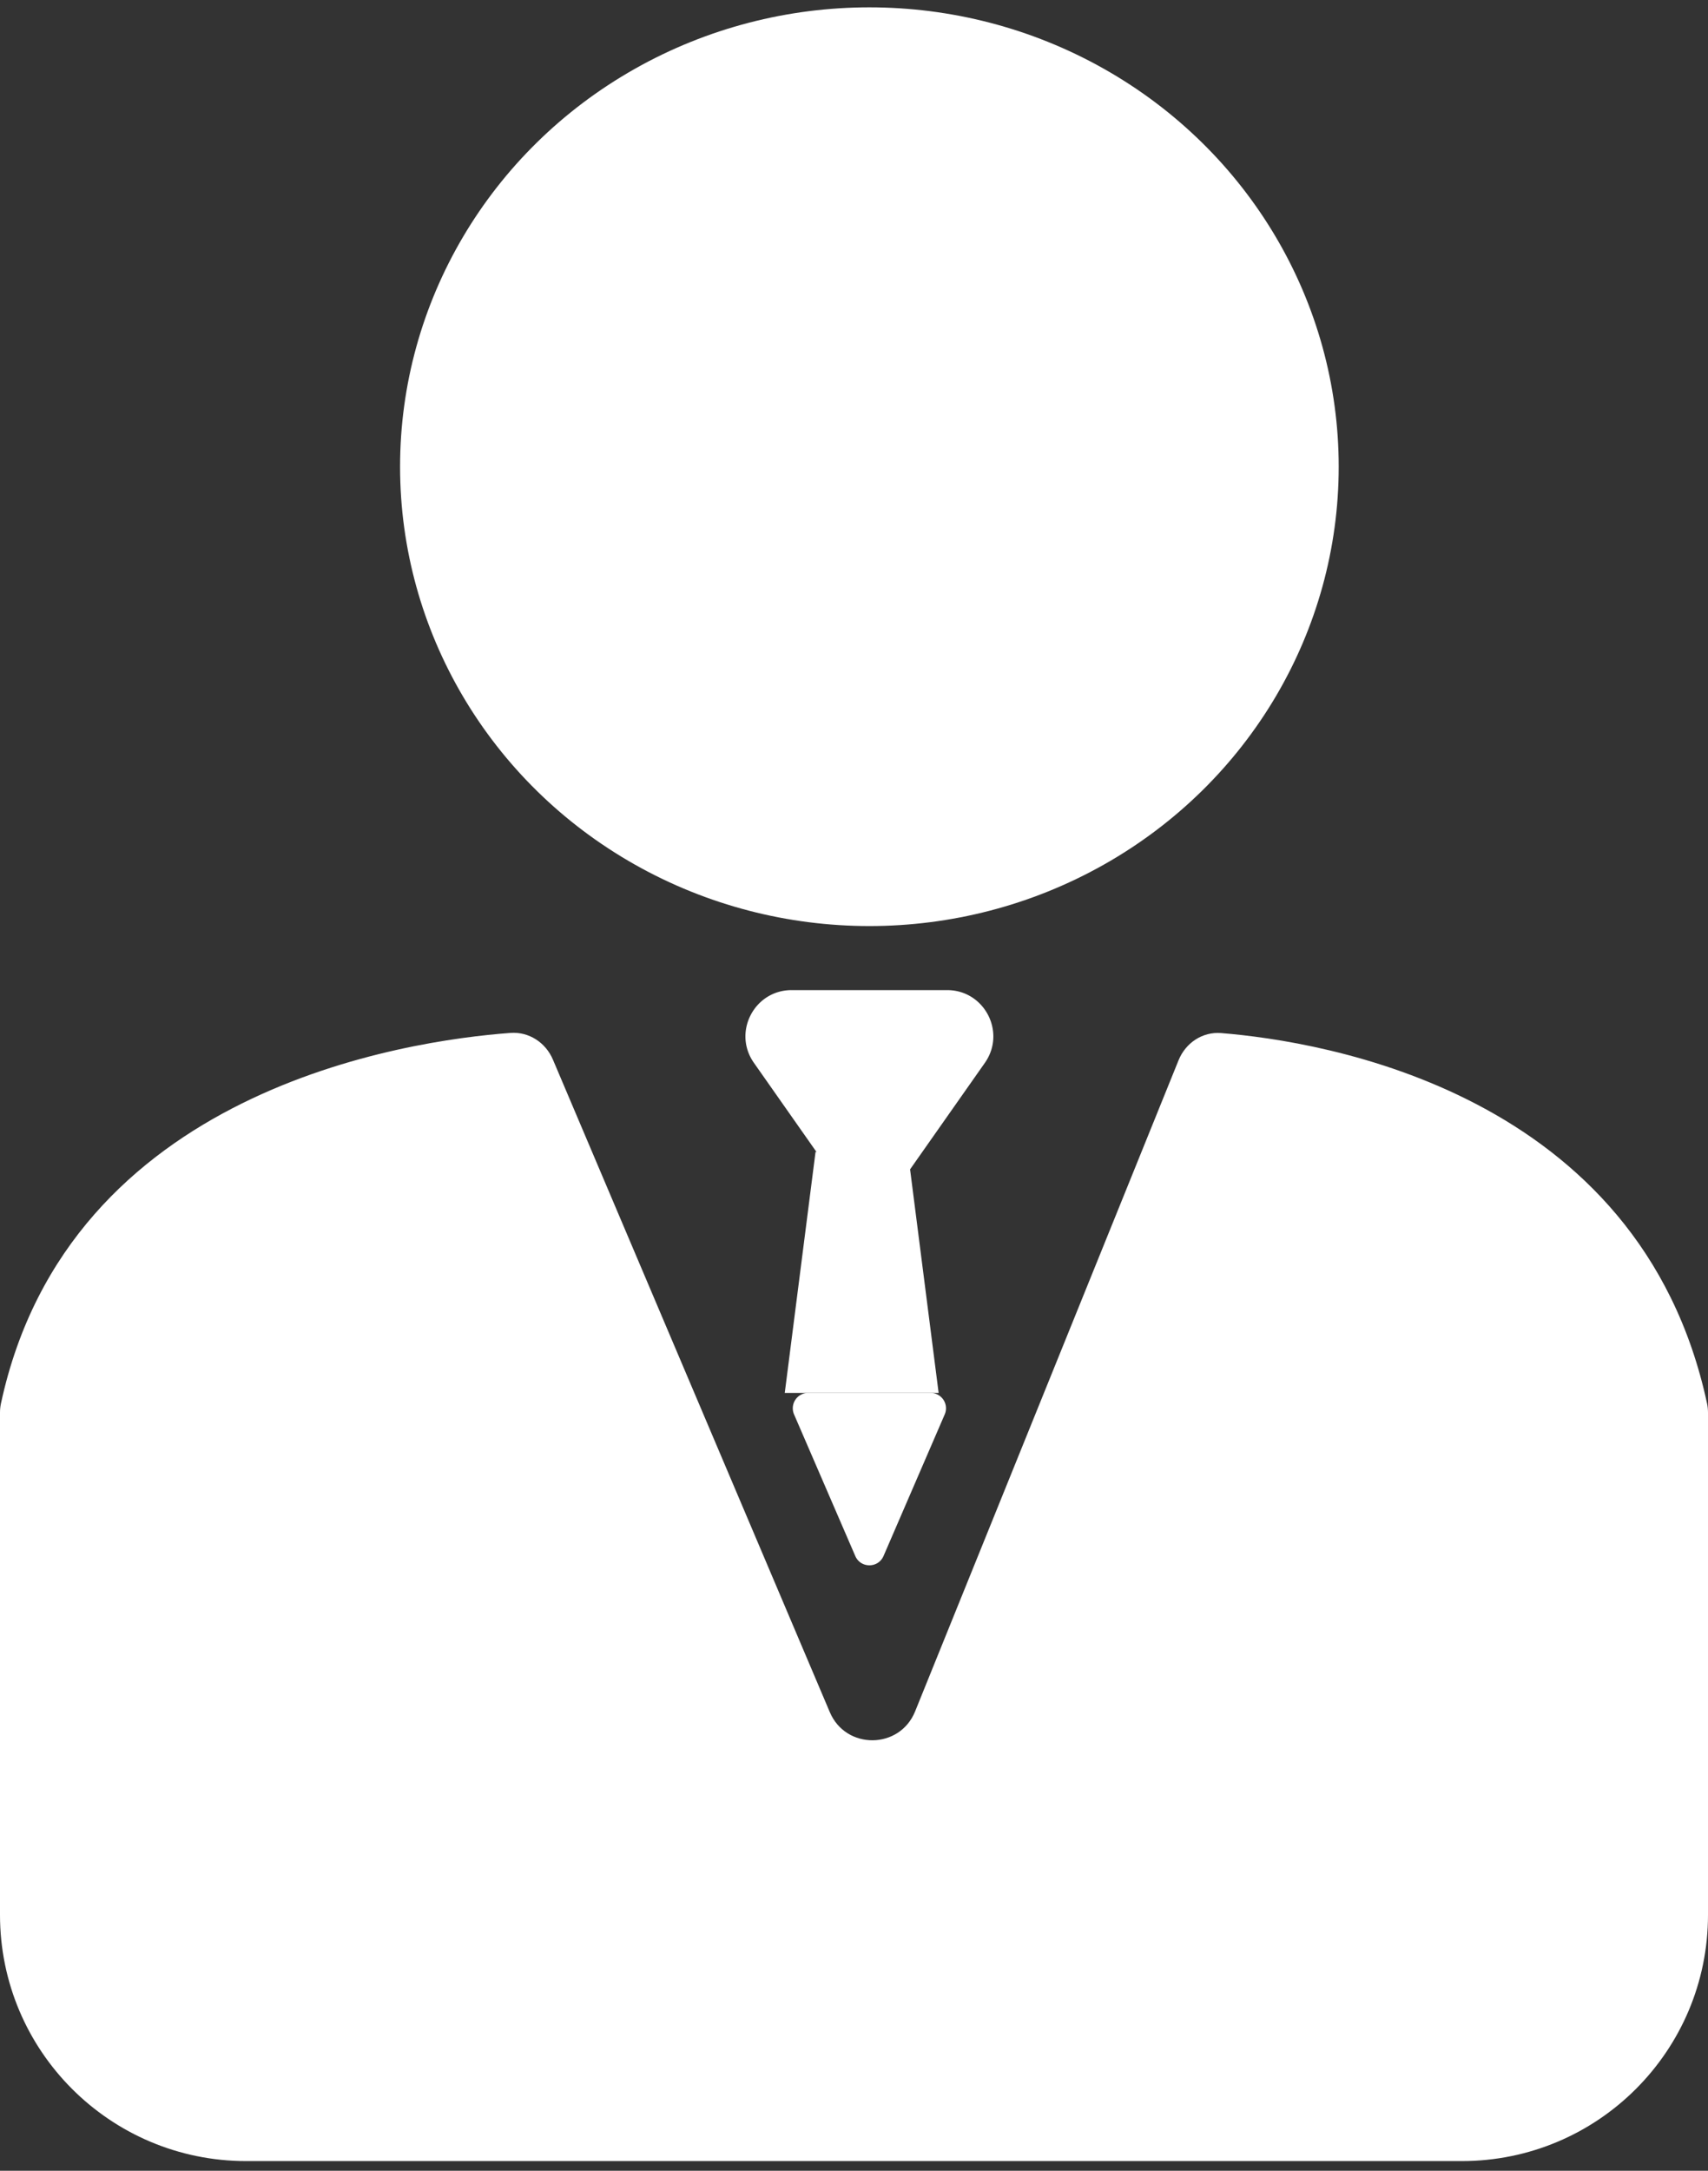
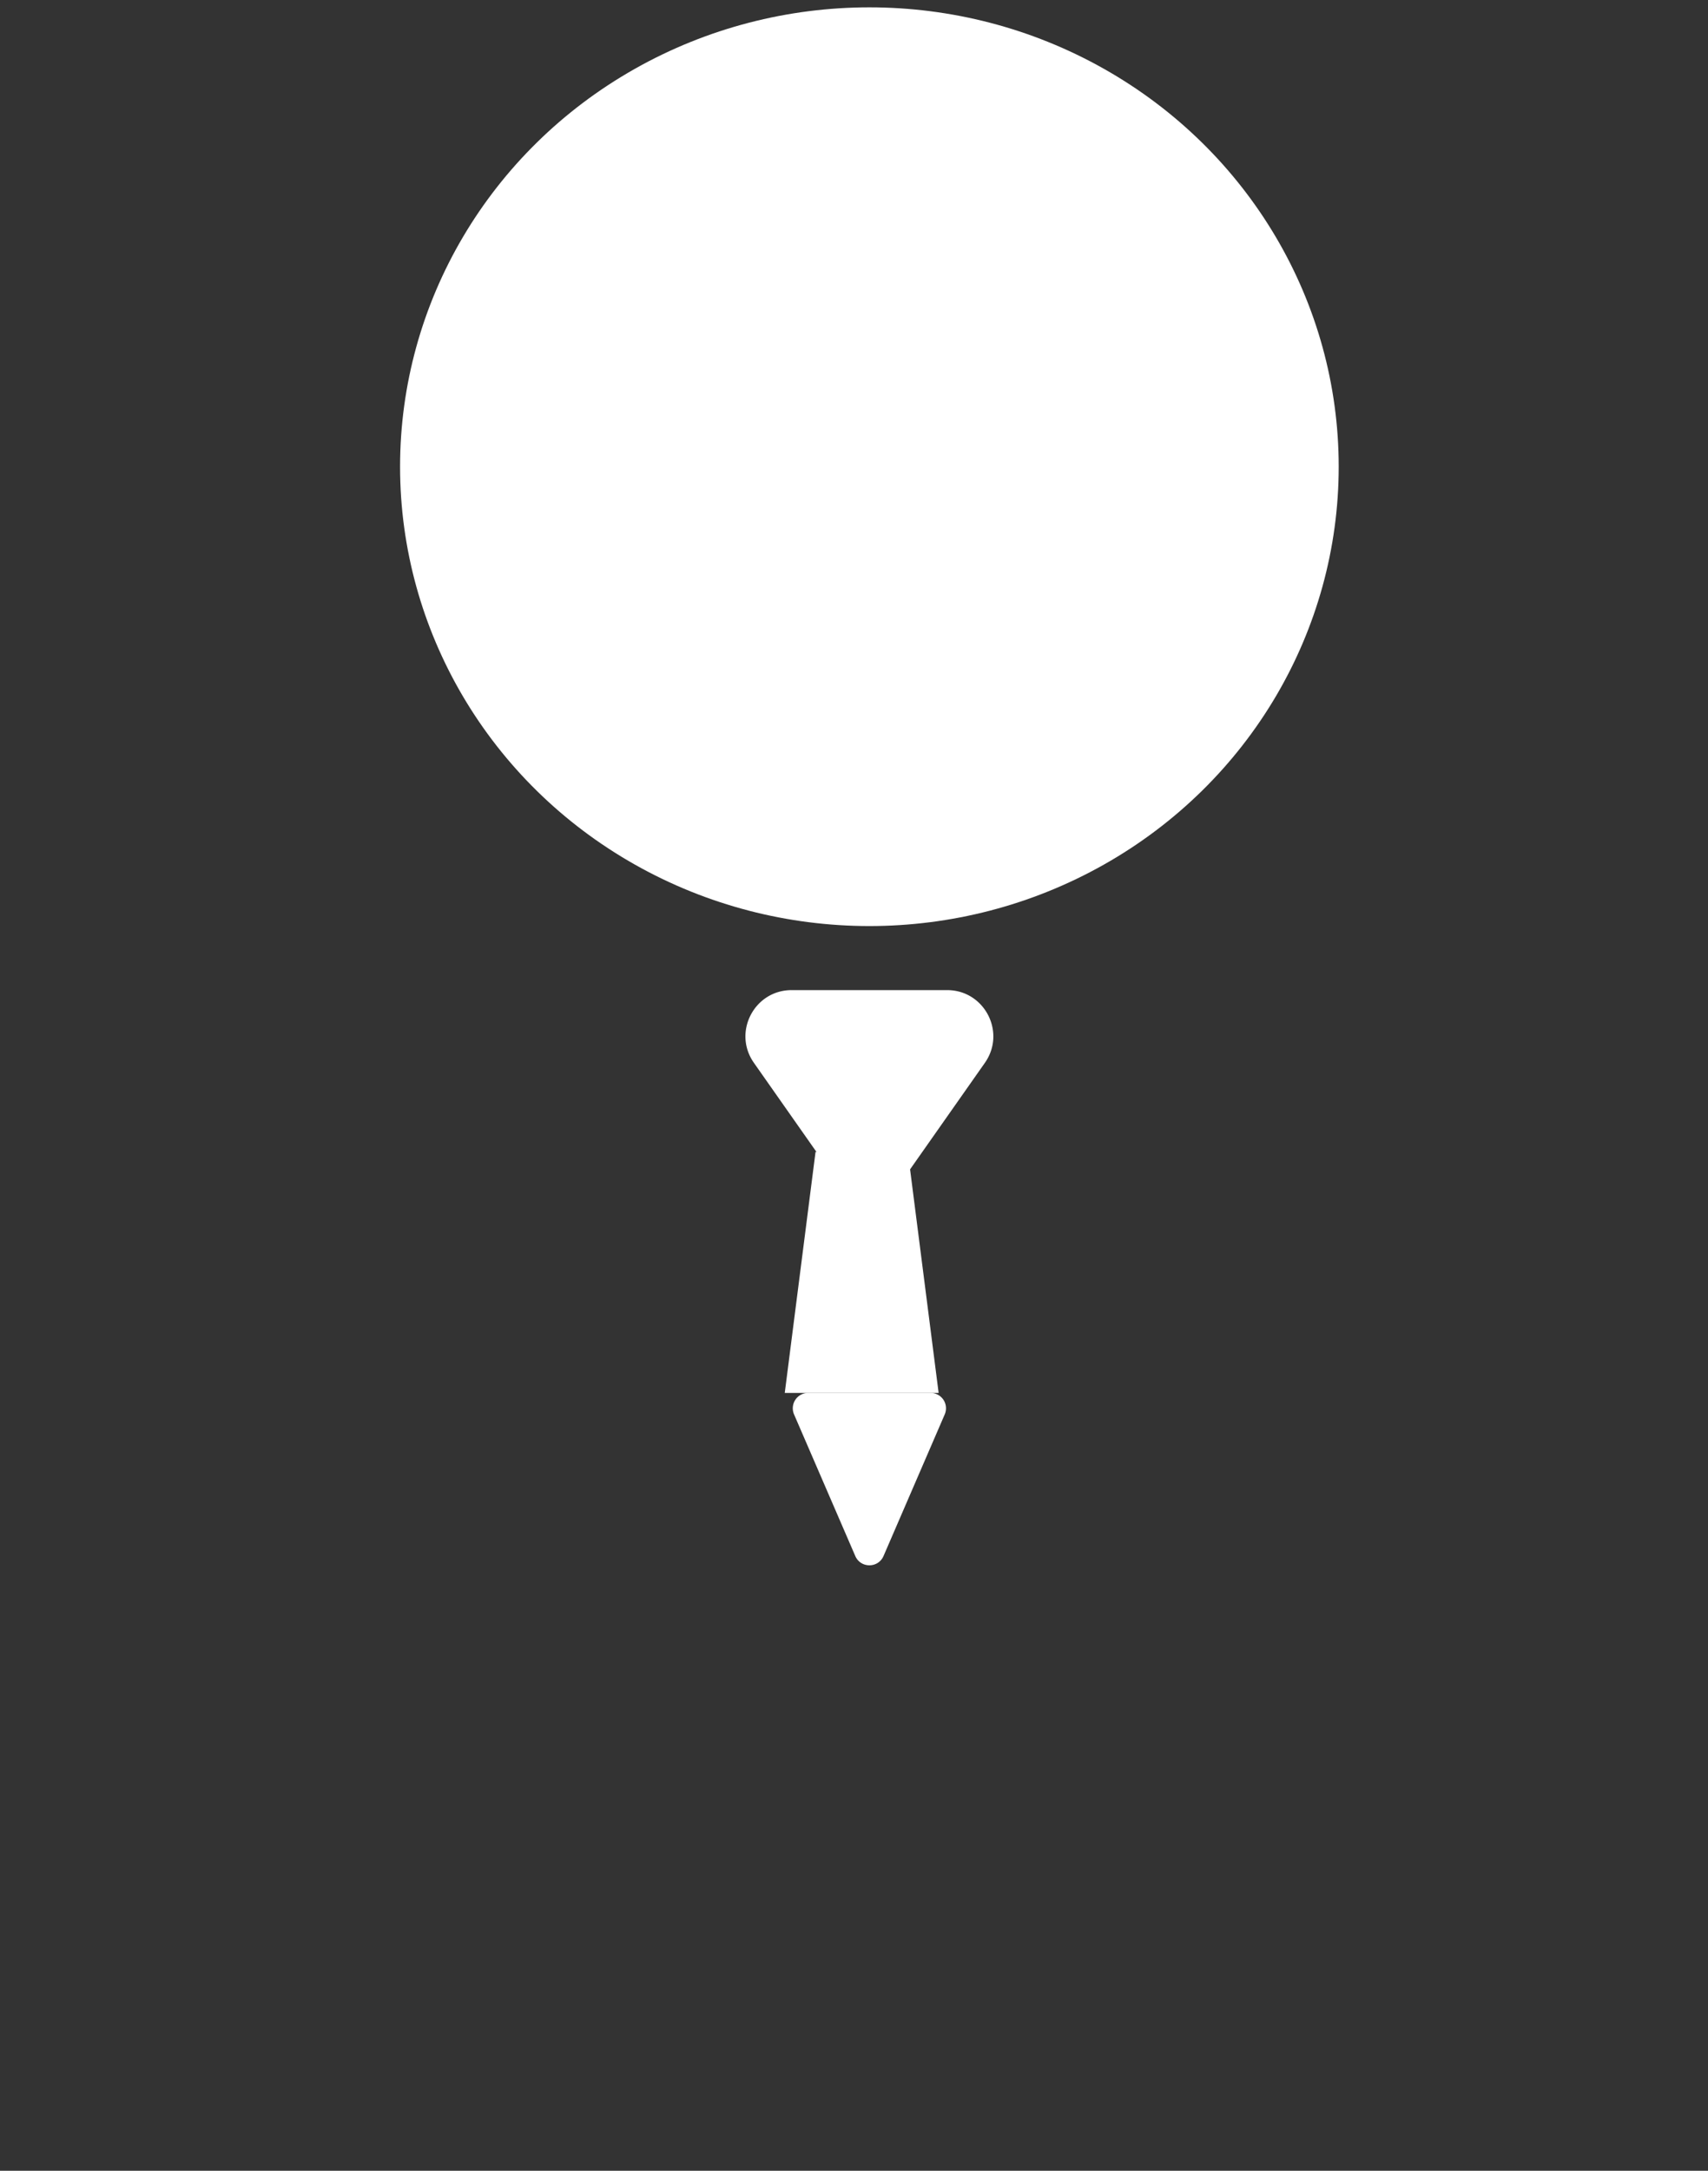
<svg xmlns="http://www.w3.org/2000/svg" width="111" height="141" fill="none">
  <rect width="100%" height="100%" fill="#333333" stroke="none" />
  <ellipse cx="56.5" cy="30.314" fill="#fff" rx="30.5" ry="29.837" />
-   <path fill="#fff" d="M.064 91.152C4.46 70.775 26.42 67.59 33.177 67.092c1.2-.088 2.287.627 2.757 1.736l17.994 42.382c1.044 2.459 4.54 2.43 5.543-.047L76.59 68.874c.458-1.133 1.551-1.87 2.77-1.772 6.569.53 27.22 3.806 31.576 24.05.043.198.064.405.064.607v32.616c0 8.837-7.163 15.995-16 15.995H16c-8.837 0-16-7.158-16-15.995V91.751c0-.203.021-.4.064-.599Z" />
  <path fill="#fff" d="M58.955 76.225c-1.195 1.7-3.715 1.7-4.91 0l-5.05-7.19c-1.397-1.987.025-4.724 2.454-4.724H61.55c2.43 0 3.852 2.737 2.455 4.725l-5.051 7.189ZM57.419 101.069c-.348.804-1.488.804-1.836 0l-3.979-9.198a1 1 0 0 1 .918-1.397h7.956a1 1 0 0 1 .918 1.397l-3.977 9.198Z" />
  <path fill="#fff" d="m53 74.824-2 15.652h10l-2-15.652h-6Z" />
</svg>